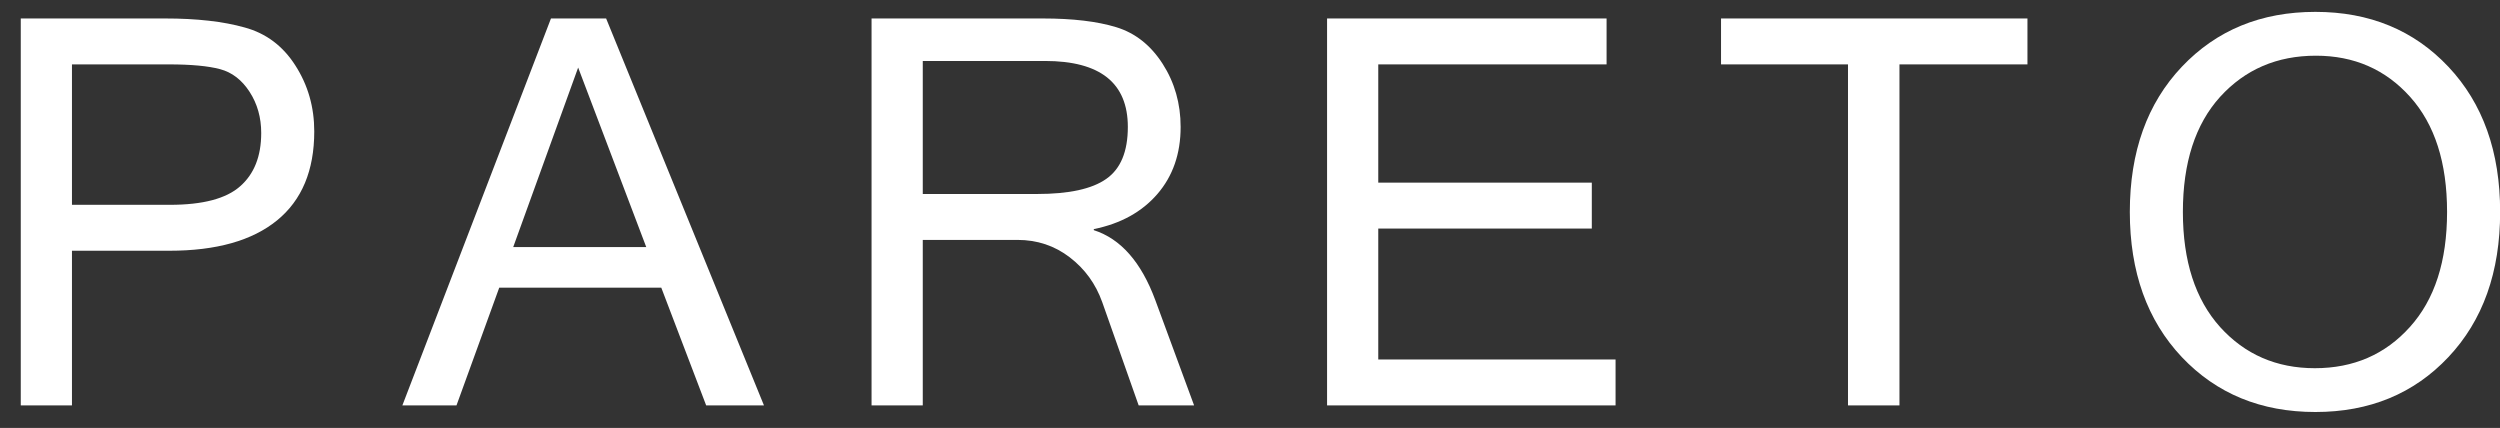
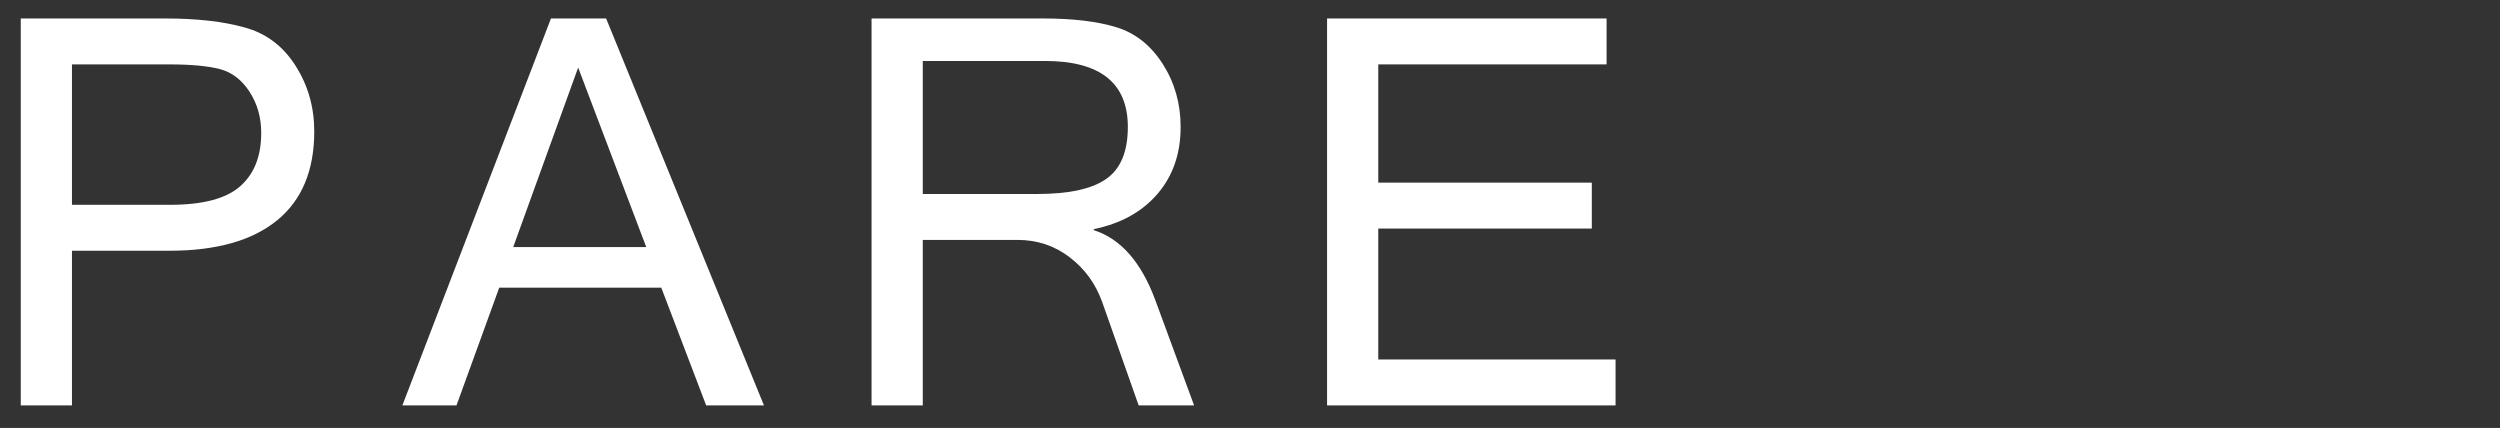
<svg xmlns="http://www.w3.org/2000/svg" width="111" height="19" viewBox="0 0 111 19" fill="none">
  <rect x="0" y="0" width="111" height="19" fill="#333333" stroke="none" />
-   <path d="M102.803 0.527C105.209 0.527 107.178 1.34 108.709 2.965C110.24 4.59 111.006 6.738 111.006 9.41C111.006 12.082 110.24 14.23 108.709 15.855C107.178 17.48 105.209 18.293 102.803 18.293C100.389 18.293 98.412 17.48 96.873 15.855C95.334 14.223 94.564 12.074 94.564 9.41C94.564 6.738 95.334 4.59 96.873 2.965C98.412 1.34 100.389 0.527 102.803 0.527ZM102.779 16.348C104.498 16.348 105.904 15.738 106.998 14.52C108.1 13.301 108.65 11.598 108.65 9.41C108.65 7.223 108.104 5.52 107.01 4.301C105.916 3.082 104.521 2.473 102.826 2.473C101.1 2.473 99.682 3.082 98.572 4.301C97.471 5.52 96.92 7.223 96.92 9.41C96.92 11.59 97.471 13.293 98.572 14.52C99.674 15.738 101.076 16.348 102.779 16.348Z" fill="white" />
-   <path d="M90.019 2.859H84.336V18H82.051V2.859H76.414V0.82H90.019V2.859Z" fill="white" />
  <path d="M71.731 18H58.922V0.82H71.332V2.859H61.195V8.109H70.676V10.148H61.195V15.961H71.731V18Z" fill="white" />
  <path d="M53.018 18H50.557L48.94 13.418C48.65 12.605 48.17 11.941 47.498 11.426C46.826 10.91 46.053 10.652 45.178 10.652H40.971V18H38.697V0.82H46.303C47.631 0.82 48.717 0.949 49.56 1.207C50.404 1.465 51.092 2.008 51.623 2.836C52.154 3.664 52.42 4.598 52.42 5.637C52.42 6.824 52.076 7.816 51.389 8.613C50.701 9.41 49.76 9.93 48.565 10.172V10.219C49.76 10.602 50.67 11.637 51.295 13.324L53.018 18ZM40.971 8.613H46.045C47.459 8.613 48.482 8.391 49.115 7.945C49.756 7.5 50.076 6.73 50.076 5.637C50.076 3.684 48.85 2.707 46.397 2.707H40.971V8.613Z" fill="white" />
  <path d="M28.693 10.969L25.67 3L22.787 10.969H28.693ZM33.92 18H31.354L29.361 12.773H22.166L20.268 18H17.865L24.463 0.82H26.912L33.92 18Z" fill="white" />
  <path d="M0.922 0.82H7.332C8.738 0.82 9.914 0.953 10.859 1.219C11.812 1.477 12.566 2.043 13.121 2.918C13.676 3.785 13.953 4.758 13.953 5.836C13.953 7.57 13.402 8.887 12.301 9.785C11.199 10.684 9.605 11.133 7.52 11.133H3.195V18H0.922V0.82ZM3.195 9.094H7.543C9.004 9.094 10.043 8.82 10.66 8.273C11.285 7.727 11.598 6.938 11.598 5.906C11.598 5.219 11.426 4.609 11.082 4.078C10.738 3.547 10.301 3.211 9.77 3.07C9.246 2.93 8.488 2.859 7.496 2.859H3.195V9.094Z" fill="white" />
</svg>